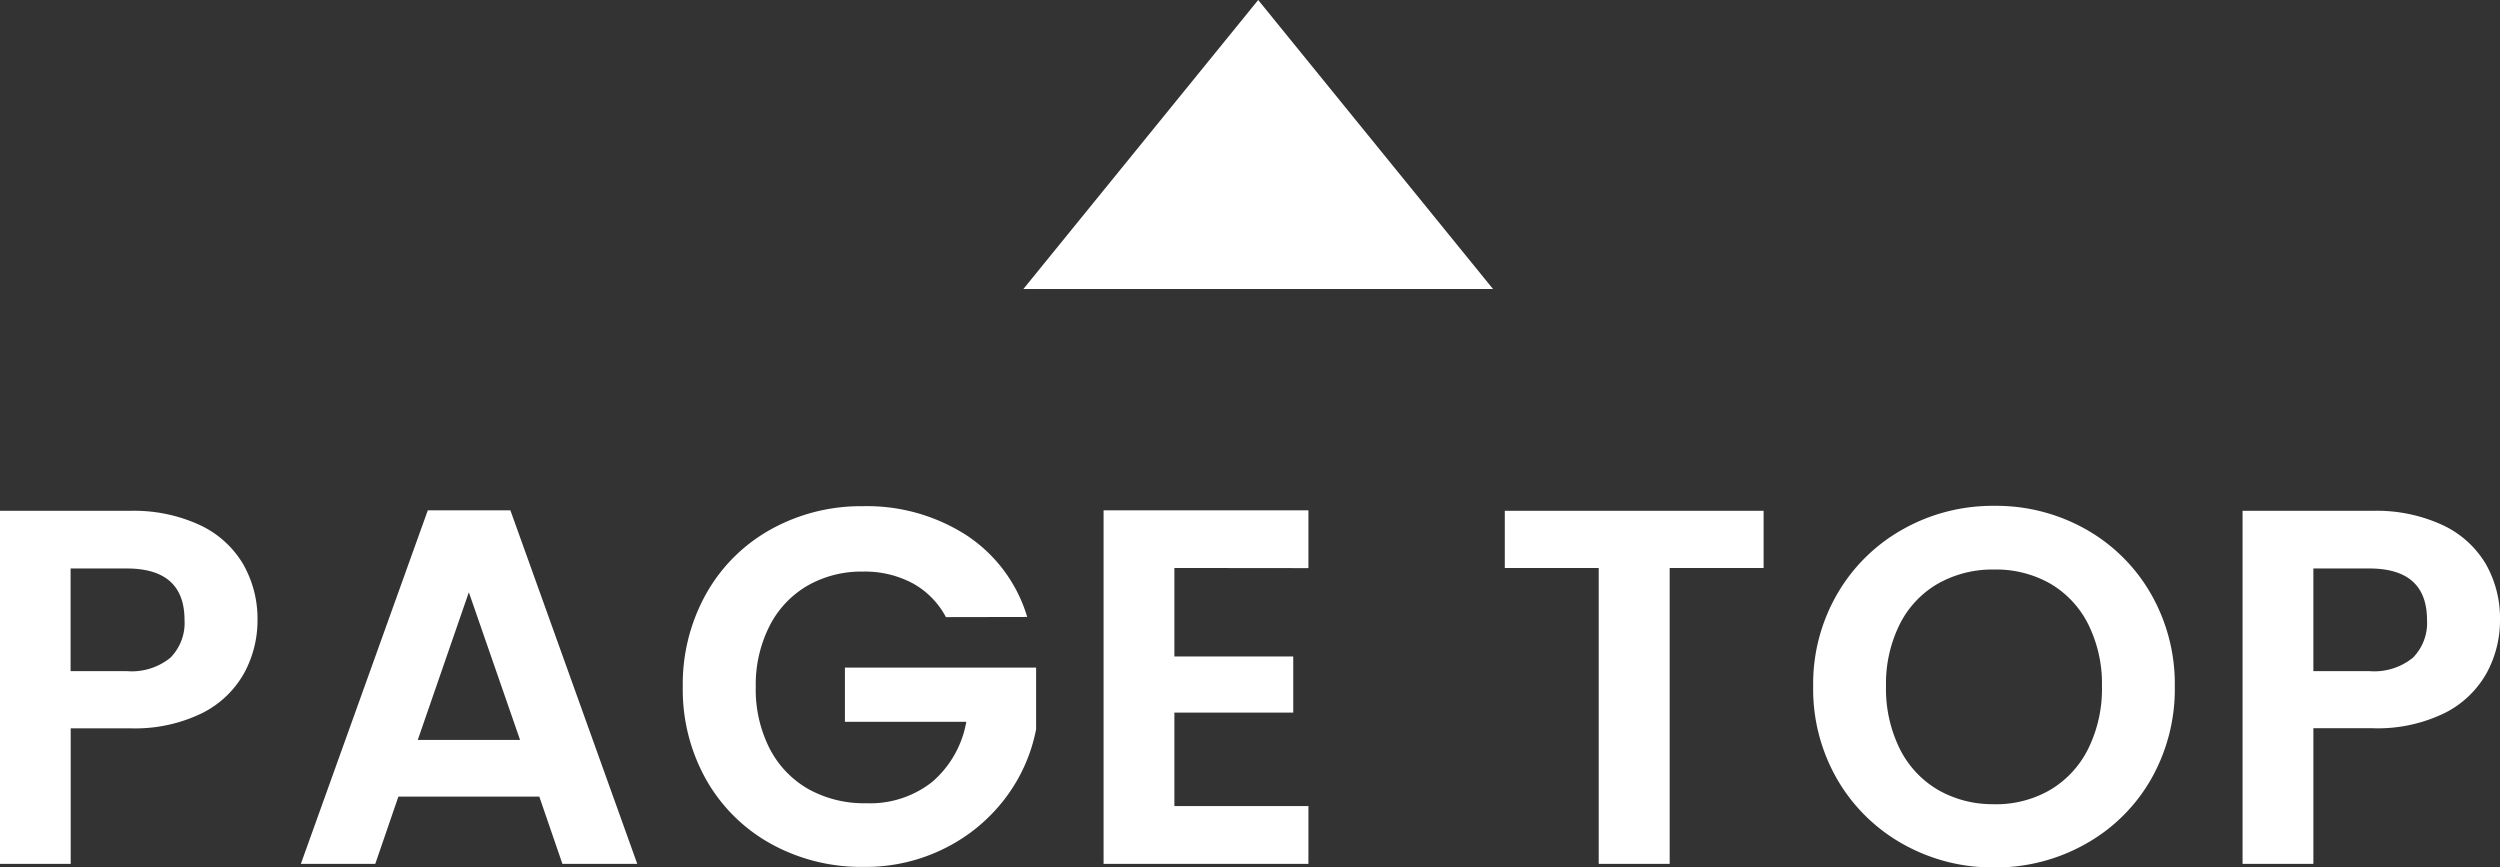
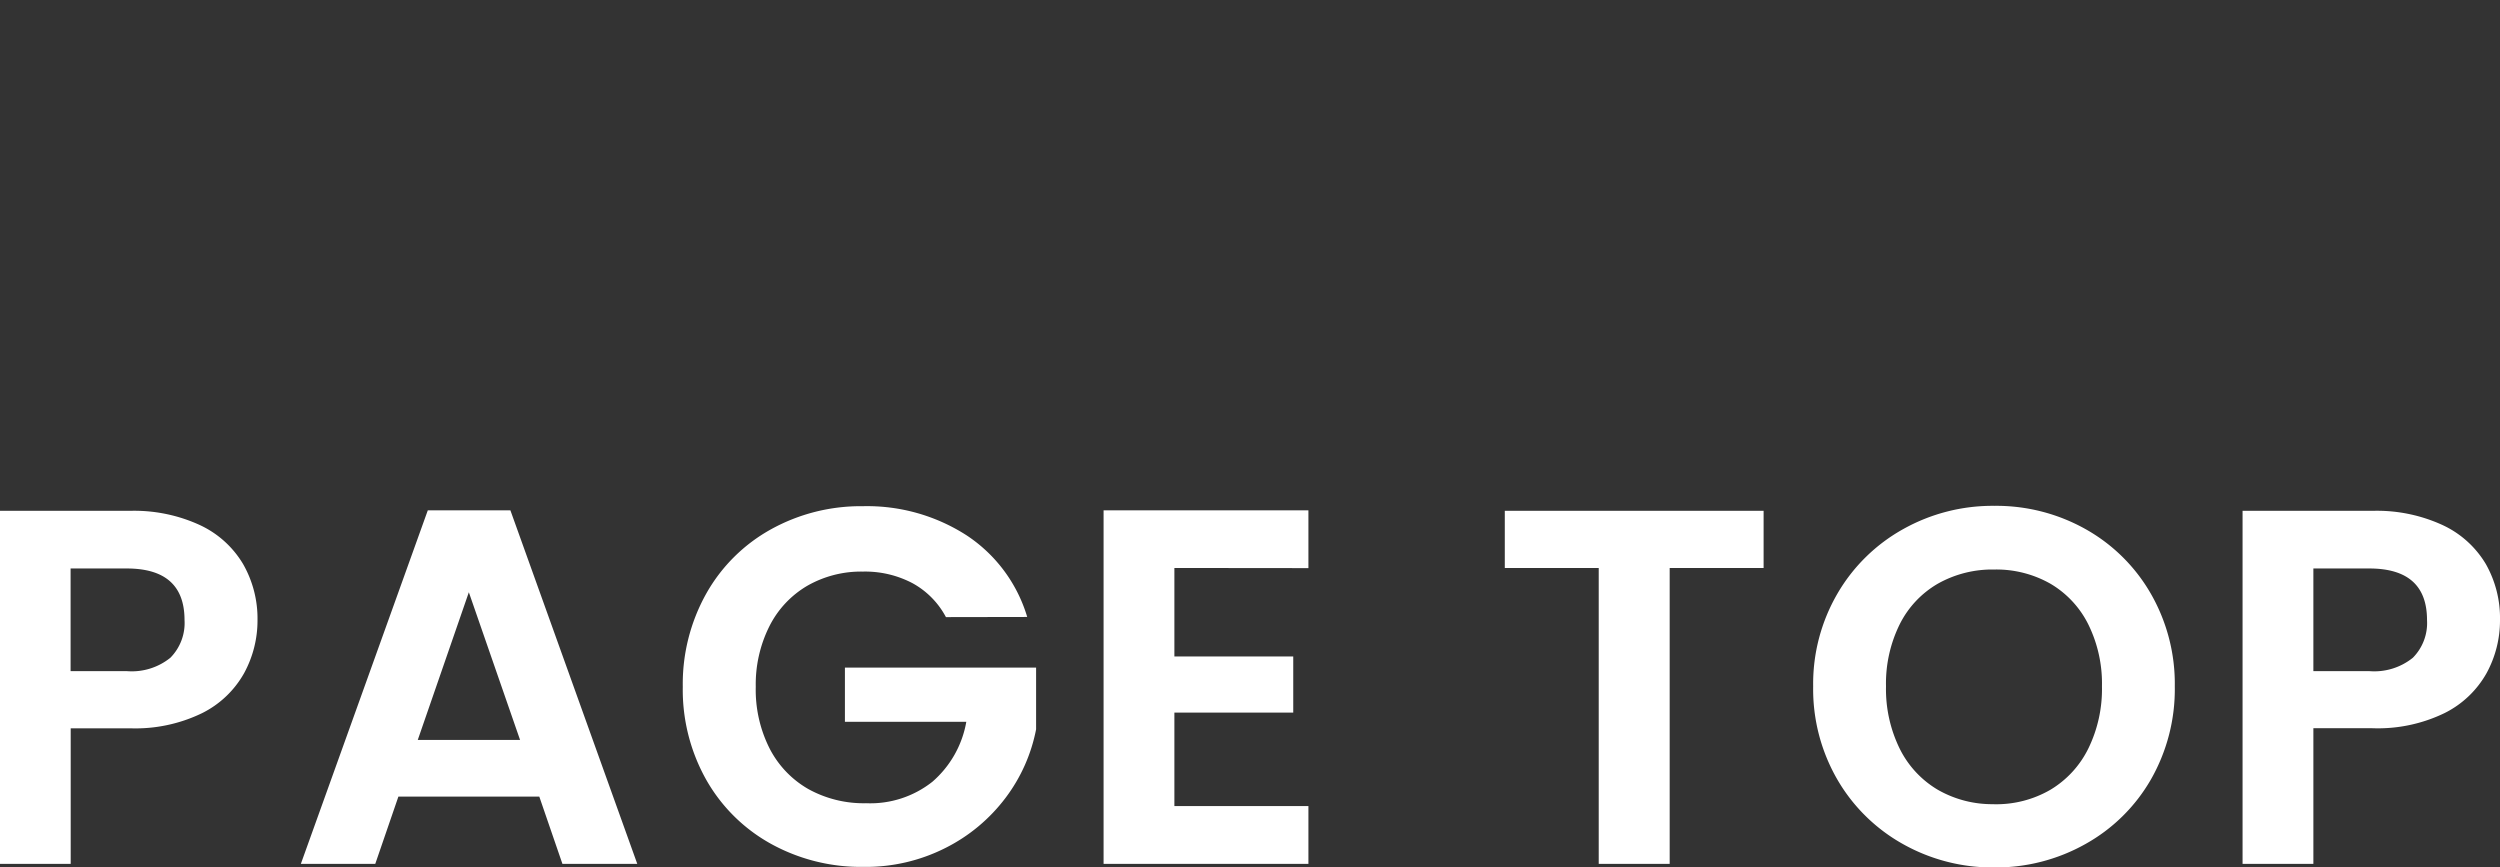
<svg xmlns="http://www.w3.org/2000/svg" height="24.01" viewBox="0 0 69.202 24.01" width="69.202">
  <rect x="0" y="0" width="69.202" height="24.01" fill="#333333" stroke="none" />
  <g fill="#fff">
    <path d="m-27.2-6.748a3.043 3.043 0 0 1 -.371 1.47 2.725 2.725 0 0 1 -1.162 1.106 4.227 4.227 0 0 1 -2 .42h-1.638v3.752h-1.96v-9.772h3.6a4.348 4.348 0 0 1 1.931.392 2.731 2.731 0 0 1 1.2 1.08 3.034 3.034 0 0 1 .4 1.552zm-3.612 1.414a1.7 1.7 0 0 0 1.2-.371 1.367 1.367 0 0 0 .392-1.043q0-1.428-1.6-1.428h-1.554v2.842zm11.412 3.472h-3.9l-.64 1.862h-2.06l3.514-9.786h2.286l3.512 9.786h-2.072zm-.532-1.568-1.418-4.088-1.414 4.088zm11.788-3.4a2.294 2.294 0 0 0 -.924-.938 2.812 2.812 0 0 0 -1.372-.322 3 3 0 0 0 -1.54.392 2.707 2.707 0 0 0 -1.05 1.12 3.594 3.594 0 0 0 -.378 1.68 3.6 3.6 0 0 0 .385 1.708 2.726 2.726 0 0 0 1.071 1.12 3.161 3.161 0 0 0 1.6.392 2.768 2.768 0 0 0 1.834-.595 2.84 2.84 0 0 0 .938-1.659h-3.36v-1.5h5.292v1.708a4.591 4.591 0 0 1 -.84 1.89 4.743 4.743 0 0 1 -1.667 1.393 4.878 4.878 0 0 1 -2.275.525 5.151 5.151 0 0 1 -2.555-.637 4.635 4.635 0 0 1 -1.792-1.771 5.08 5.08 0 0 1 -.651-2.576 5.119 5.119 0 0 1 .651-2.583 4.621 4.621 0 0 1 1.792-1.778 5.123 5.123 0 0 1 2.541-.639 5.085 5.085 0 0 1 2.87.805 4.111 4.111 0 0 1 1.68 2.261zm6.324-1.36v2.45h3.29v1.554h-3.29v2.586h3.71v1.6h-5.67v-9.786h5.67v1.6zm16.31-1.582v1.582h-2.6v8.19h-1.964v-8.19h-2.6v-1.582zm6.384 9.872a5.063 5.063 0 0 1 -2.52-.644 4.808 4.808 0 0 1 -1.82-1.785 4.993 4.993 0 0 1 -.672-2.583 4.967 4.967 0 0 1 .672-2.569 4.808 4.808 0 0 1 1.82-1.785 5.063 5.063 0 0 1 2.52-.644 5.052 5.052 0 0 1 2.527.644 4.771 4.771 0 0 1 1.806 1.785 5.007 5.007 0 0 1 .665 2.569 5.034 5.034 0 0 1 -.665 2.583 4.757 4.757 0 0 1 -1.813 1.783 5.063 5.063 0 0 1 -2.52.646zm0-1.75a2.986 2.986 0 0 0 1.554-.4 2.735 2.735 0 0 0 1.05-1.141 3.744 3.744 0 0 0 .378-1.722 3.7 3.7 0 0 0 -.378-1.715 2.7 2.7 0 0 0 -1.05-1.127 3.027 3.027 0 0 0 -1.554-.392 3.065 3.065 0 0 0 -1.561.392 2.684 2.684 0 0 0 -1.057 1.127 3.7 3.7 0 0 0 -.378 1.715 3.744 3.744 0 0 0 .378 1.722 2.721 2.721 0 0 0 1.057 1.141 3.023 3.023 0 0 0 1.561.398zm14-5.1a3.043 3.043 0 0 1 -.371 1.47 2.725 2.725 0 0 1 -1.162 1.106 4.227 4.227 0 0 1 -2 .42h-1.633v3.754h-1.96v-9.772h3.6a4.348 4.348 0 0 1 1.932.392 2.731 2.731 0 0 1 1.2 1.078 3.034 3.034 0 0 1 .394 1.554zm-3.612 1.416a1.7 1.7 0 0 0 1.2-.371 1.367 1.367 0 0 0 .392-1.043q0-1.428-1.6-1.428h-1.546v2.842z" transform="translate(34.328 23.912)" />
-     <path d="m0 0v13l8-6.5z" transform="matrix(0 -1 1 0 28.328 8)" />
  </g>
</svg>